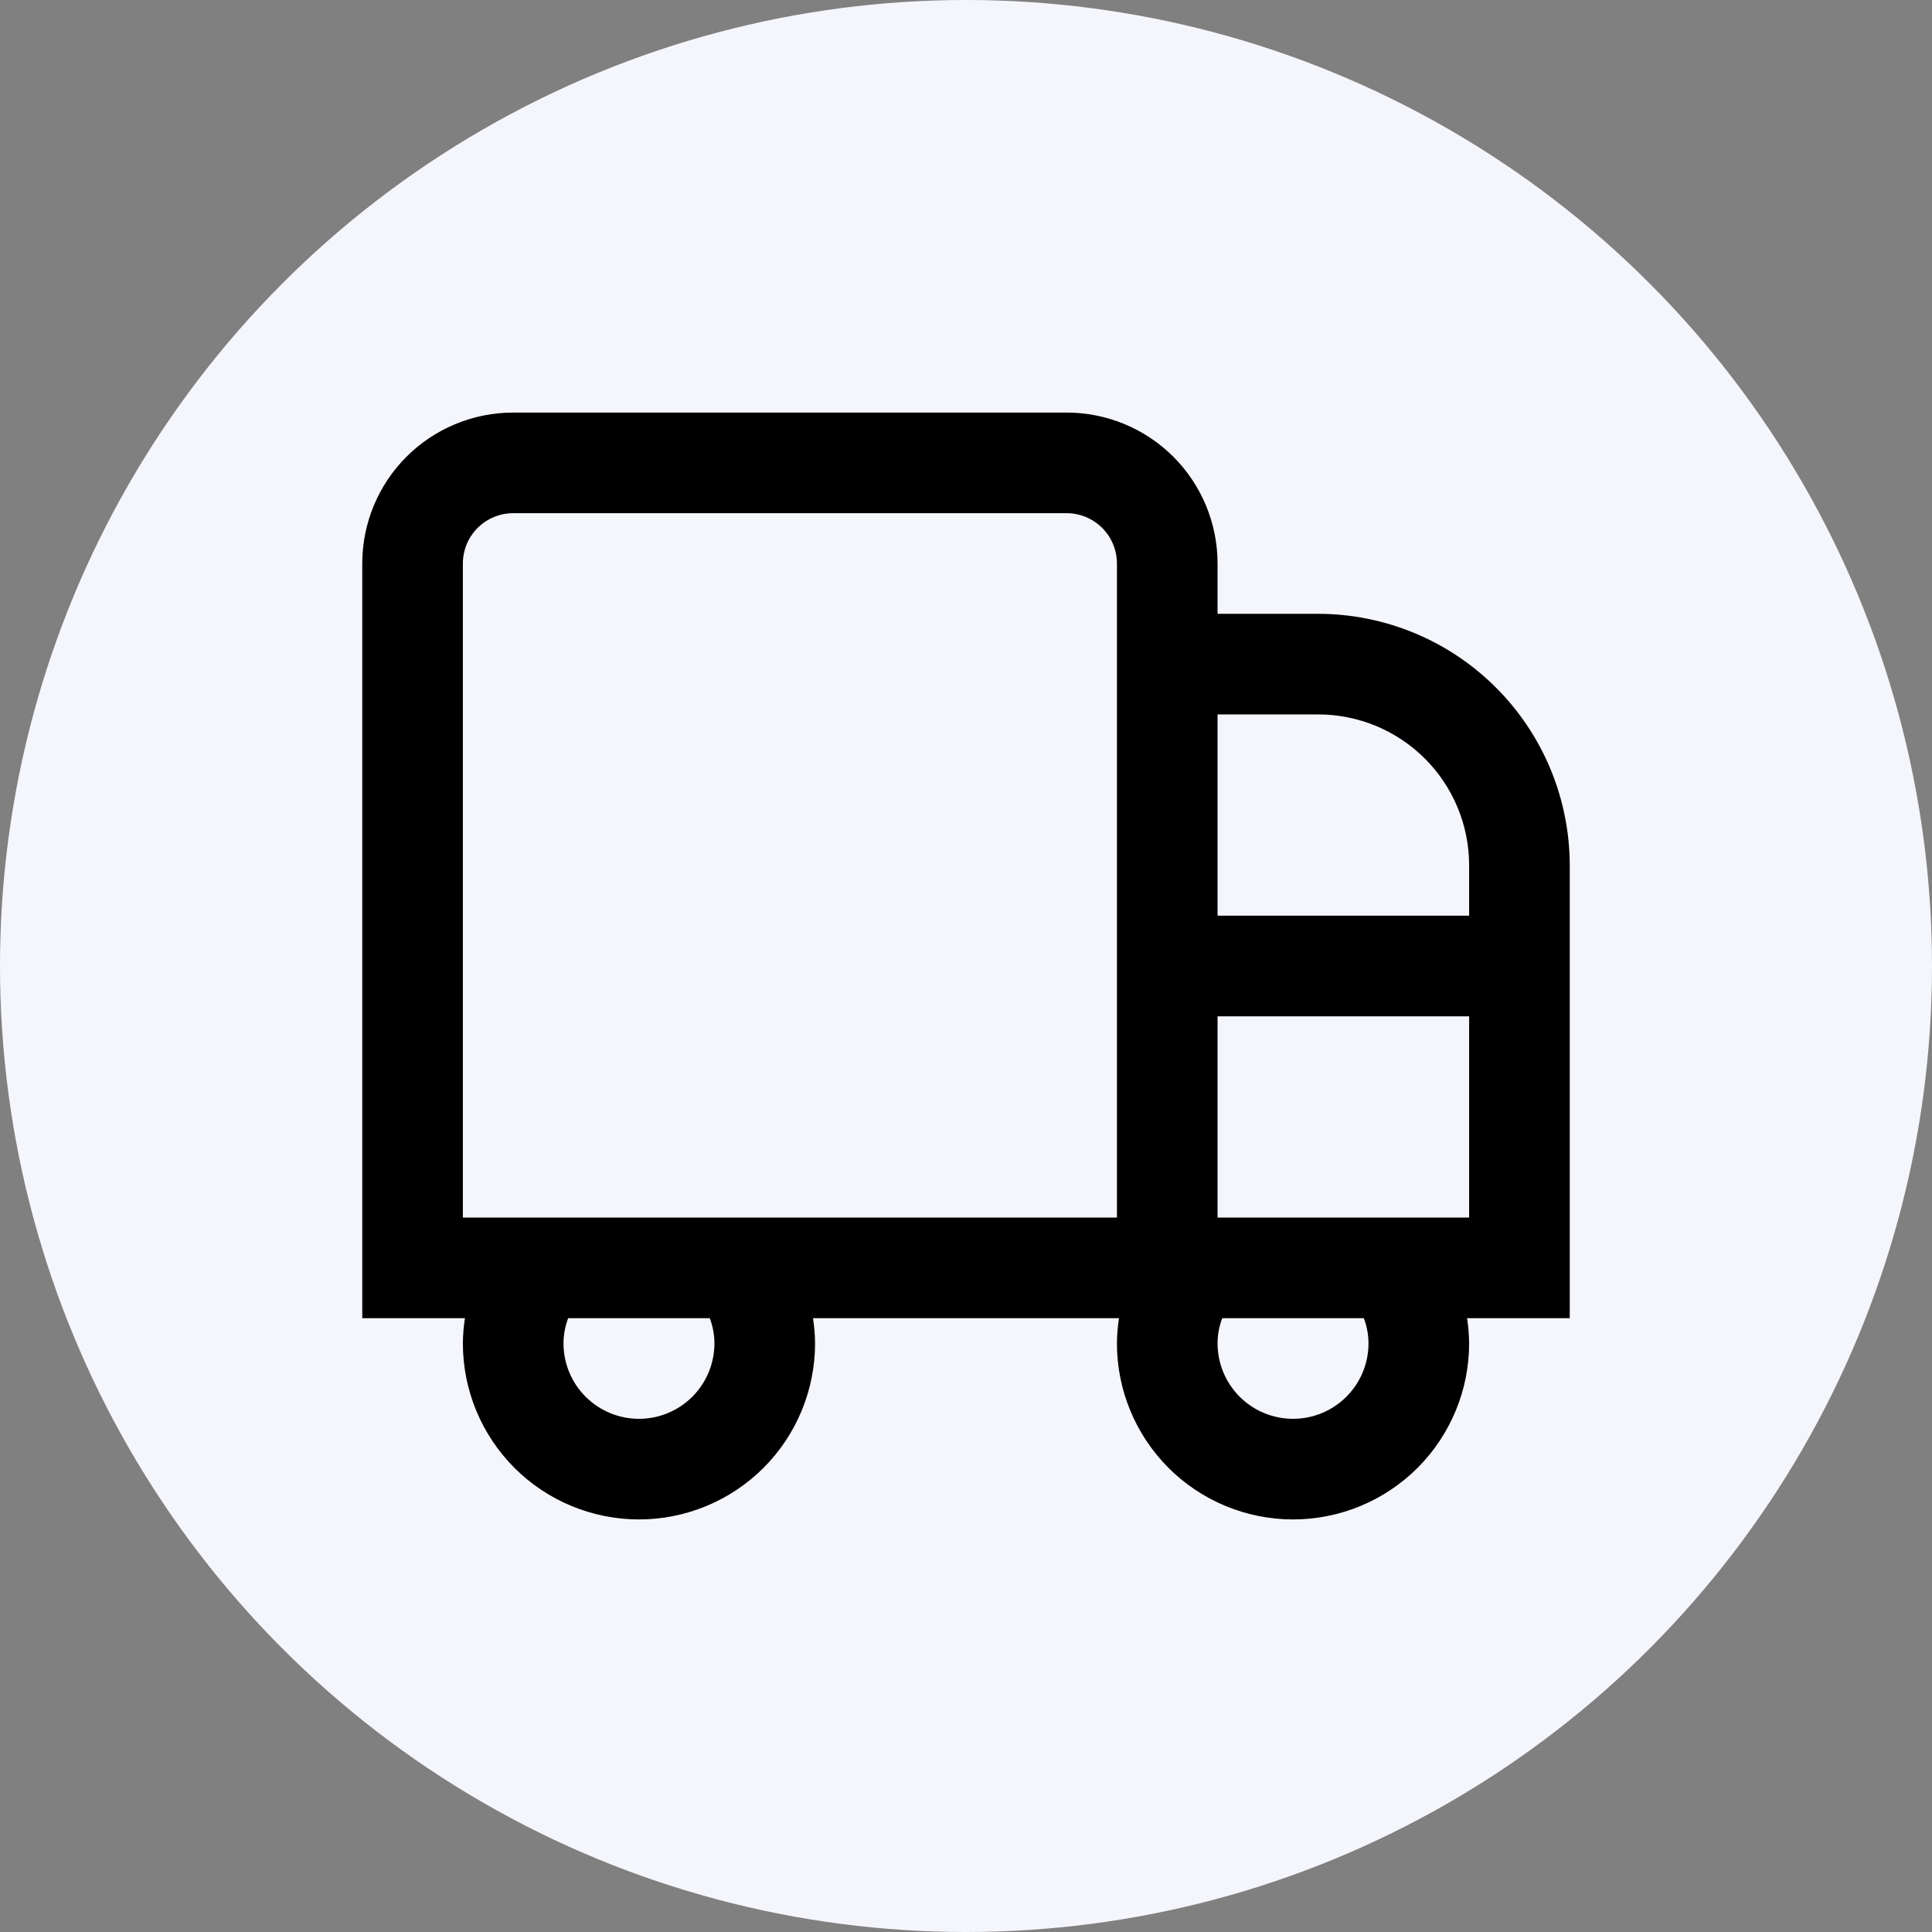
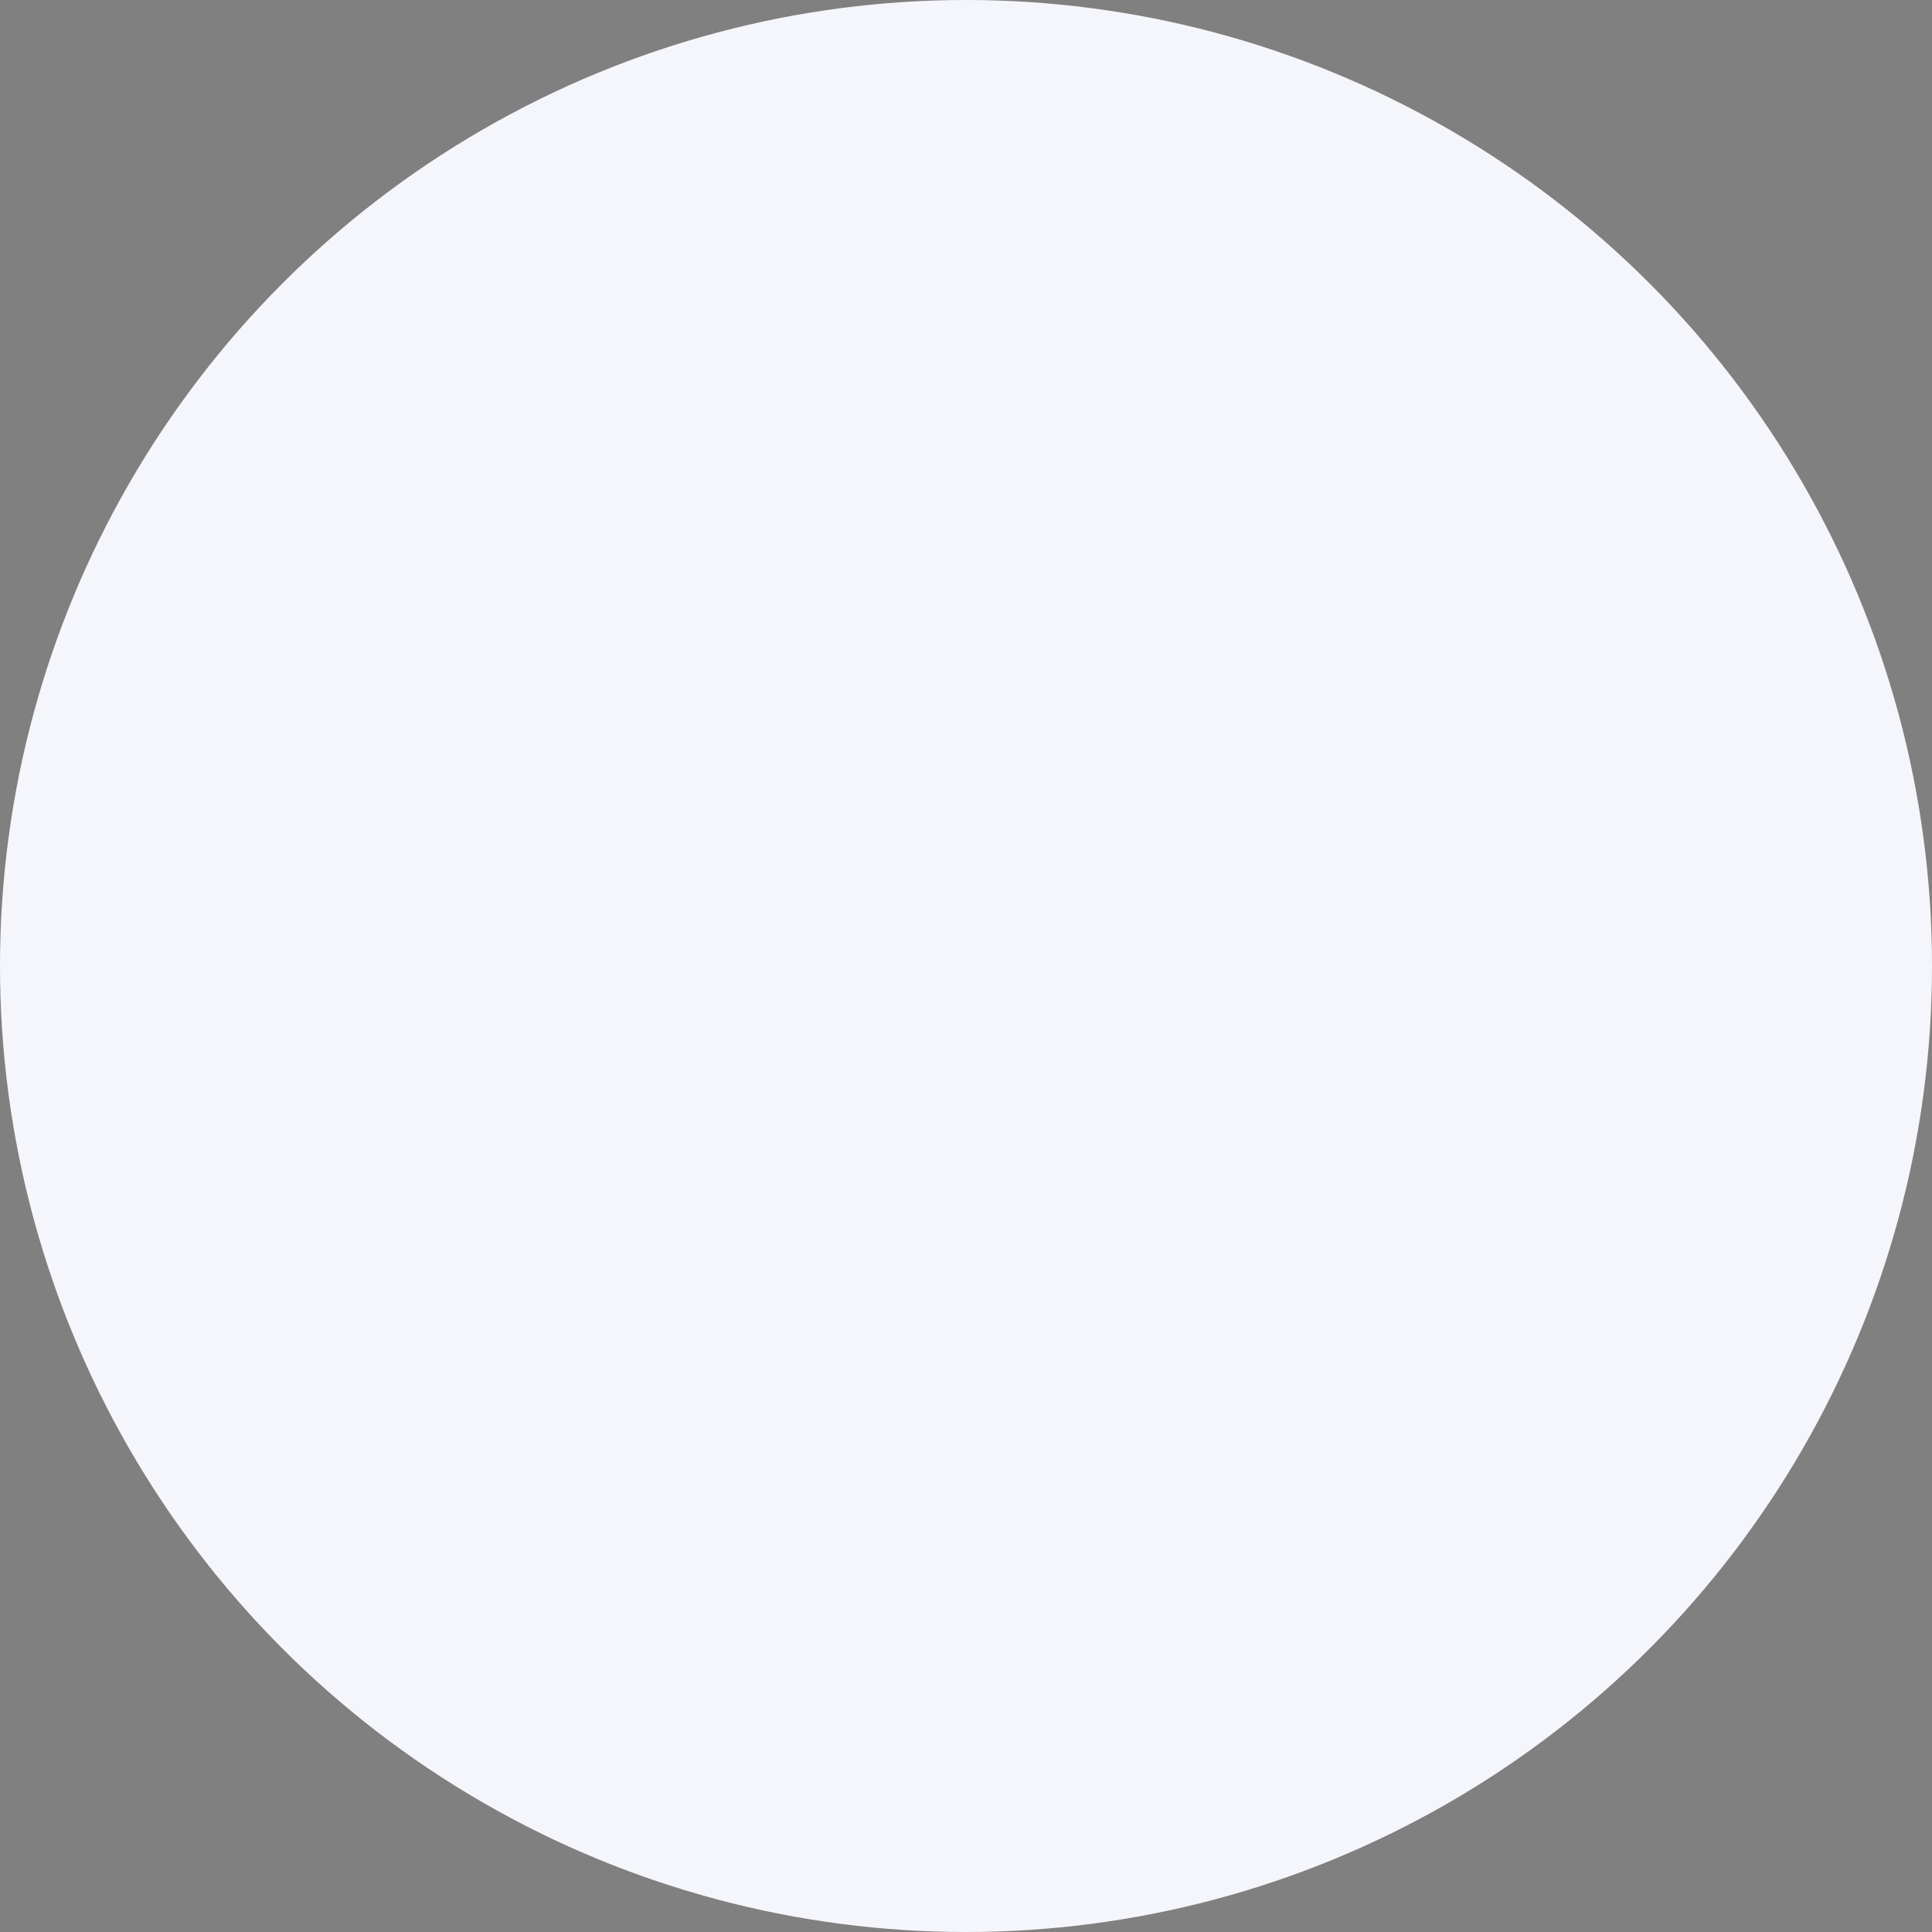
<svg xmlns="http://www.w3.org/2000/svg" width="48" height="48" viewBox="0 0 48 48" fill="none">
  <rect x="0" y="0" width="48" height="48" fill="#808080" stroke="none" />
  <circle cx="24" cy="24" r="24" fill="#F5F6FC" />
-   <path d="M32.75 15.25H30.25V14C30.25 13.005 29.855 12.052 29.152 11.348C28.448 10.645 27.495 10.25 26.5 10.25H12.75C11.755 10.25 10.802 10.645 10.098 11.348C9.395 12.052 9 13.005 9 14V32.75H11.551C11.519 32.957 11.502 33.166 11.5 33.375C11.5 34.535 11.961 35.648 12.781 36.469C13.602 37.289 14.715 37.75 15.875 37.75C17.035 37.75 18.148 37.289 18.969 36.469C19.789 35.648 20.25 34.535 20.25 33.375C20.248 33.166 20.231 32.957 20.199 32.75H27.801C27.769 32.957 27.752 33.166 27.75 33.375C27.75 34.535 28.211 35.648 29.031 36.469C29.852 37.289 30.965 37.75 32.125 37.75C33.285 37.75 34.398 37.289 35.219 36.469C36.039 35.648 36.5 34.535 36.5 33.375C36.498 33.166 36.481 32.957 36.449 32.75H39V21.5C38.998 19.843 38.339 18.254 37.167 17.083C35.996 15.911 34.407 15.252 32.75 15.25ZM32.75 17.75C33.745 17.75 34.698 18.145 35.402 18.848C36.105 19.552 36.5 20.505 36.5 21.5V22.75H30.25V17.75H32.75ZM17.75 33.375C17.75 33.872 17.552 34.349 17.201 34.701C16.849 35.053 16.372 35.25 15.875 35.25C15.378 35.25 14.901 35.053 14.549 34.701C14.197 34.349 14 33.872 14 33.375C14.001 33.161 14.04 32.95 14.116 32.75H17.634C17.71 32.95 17.749 33.161 17.75 33.375ZM27.75 30.25H11.5V14C11.5 13.668 11.632 13.351 11.866 13.116C12.101 12.882 12.418 12.75 12.75 12.75H26.5C26.831 12.75 27.149 12.882 27.384 13.116C27.618 13.351 27.75 13.668 27.75 14V30.25ZM34 33.375C34 33.872 33.803 34.349 33.451 34.701C33.099 35.053 32.622 35.25 32.125 35.25C31.628 35.25 31.151 35.053 30.799 34.701C30.448 34.349 30.25 33.872 30.25 33.375C30.25 33.161 30.29 32.95 30.366 32.75H33.884C33.96 32.95 33.999 33.161 34 33.375ZM30.25 30.25V25.25H36.5V30.25H30.25Z" fill="black" />
</svg>